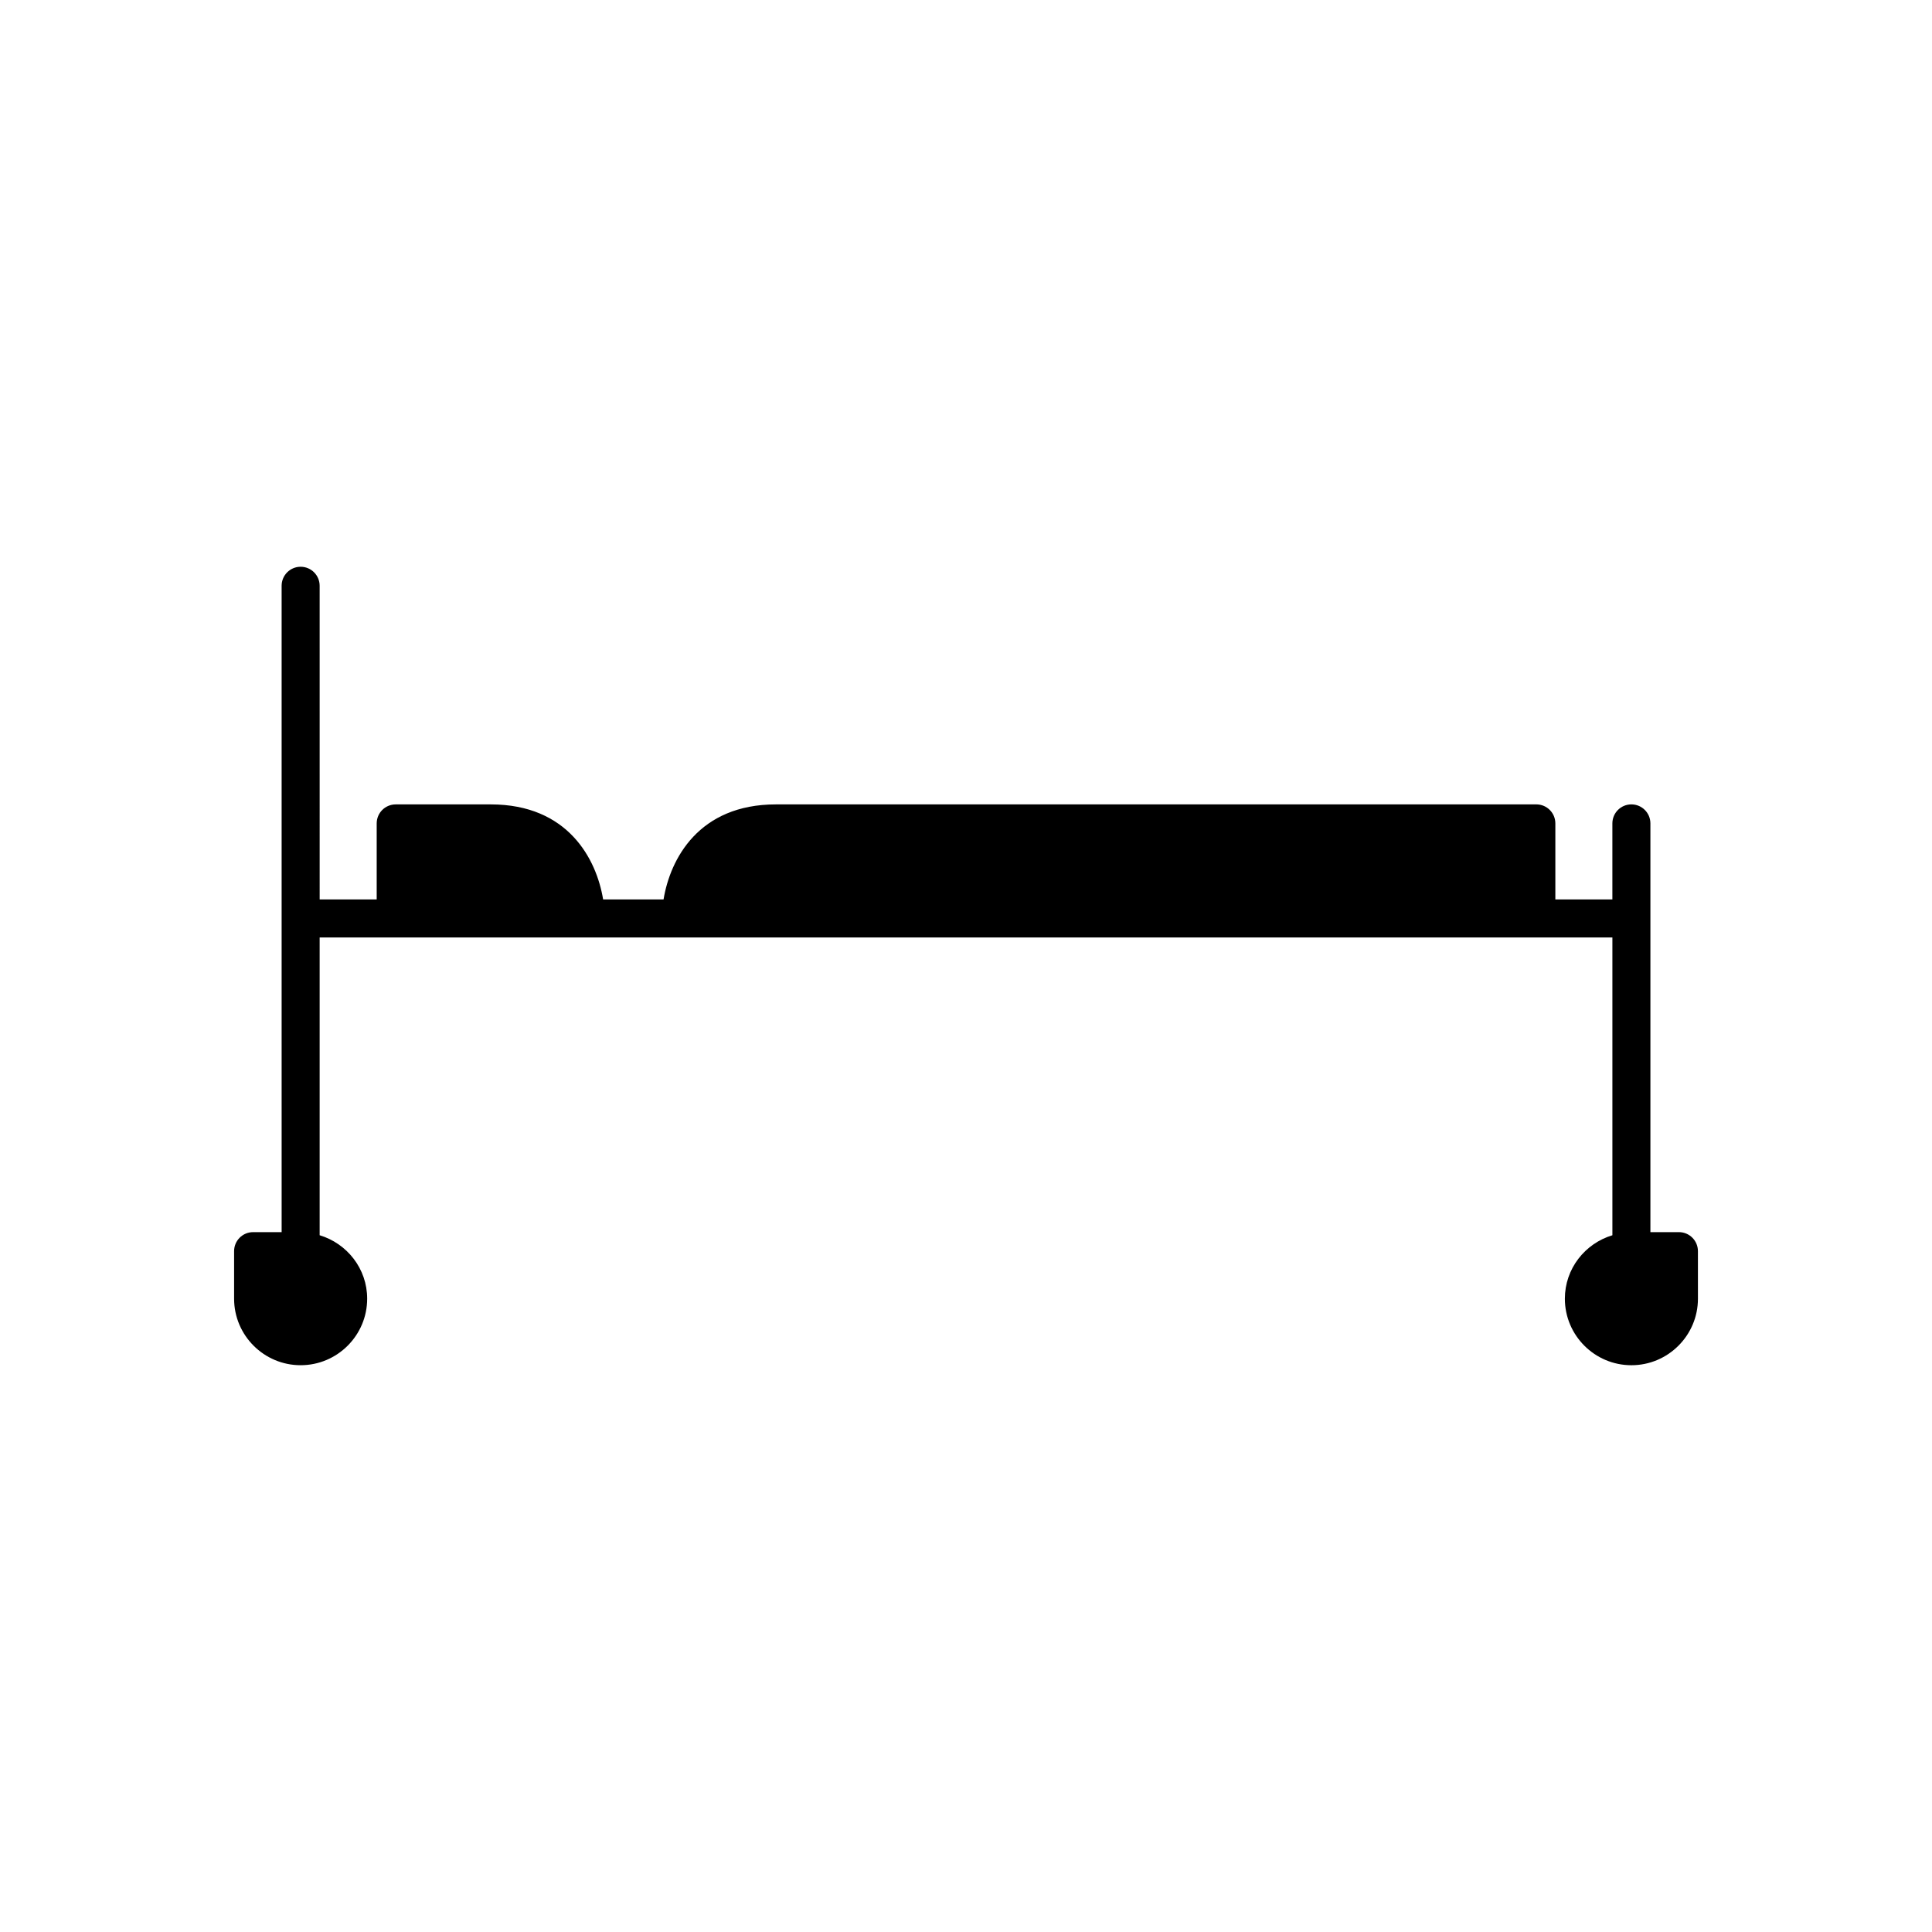
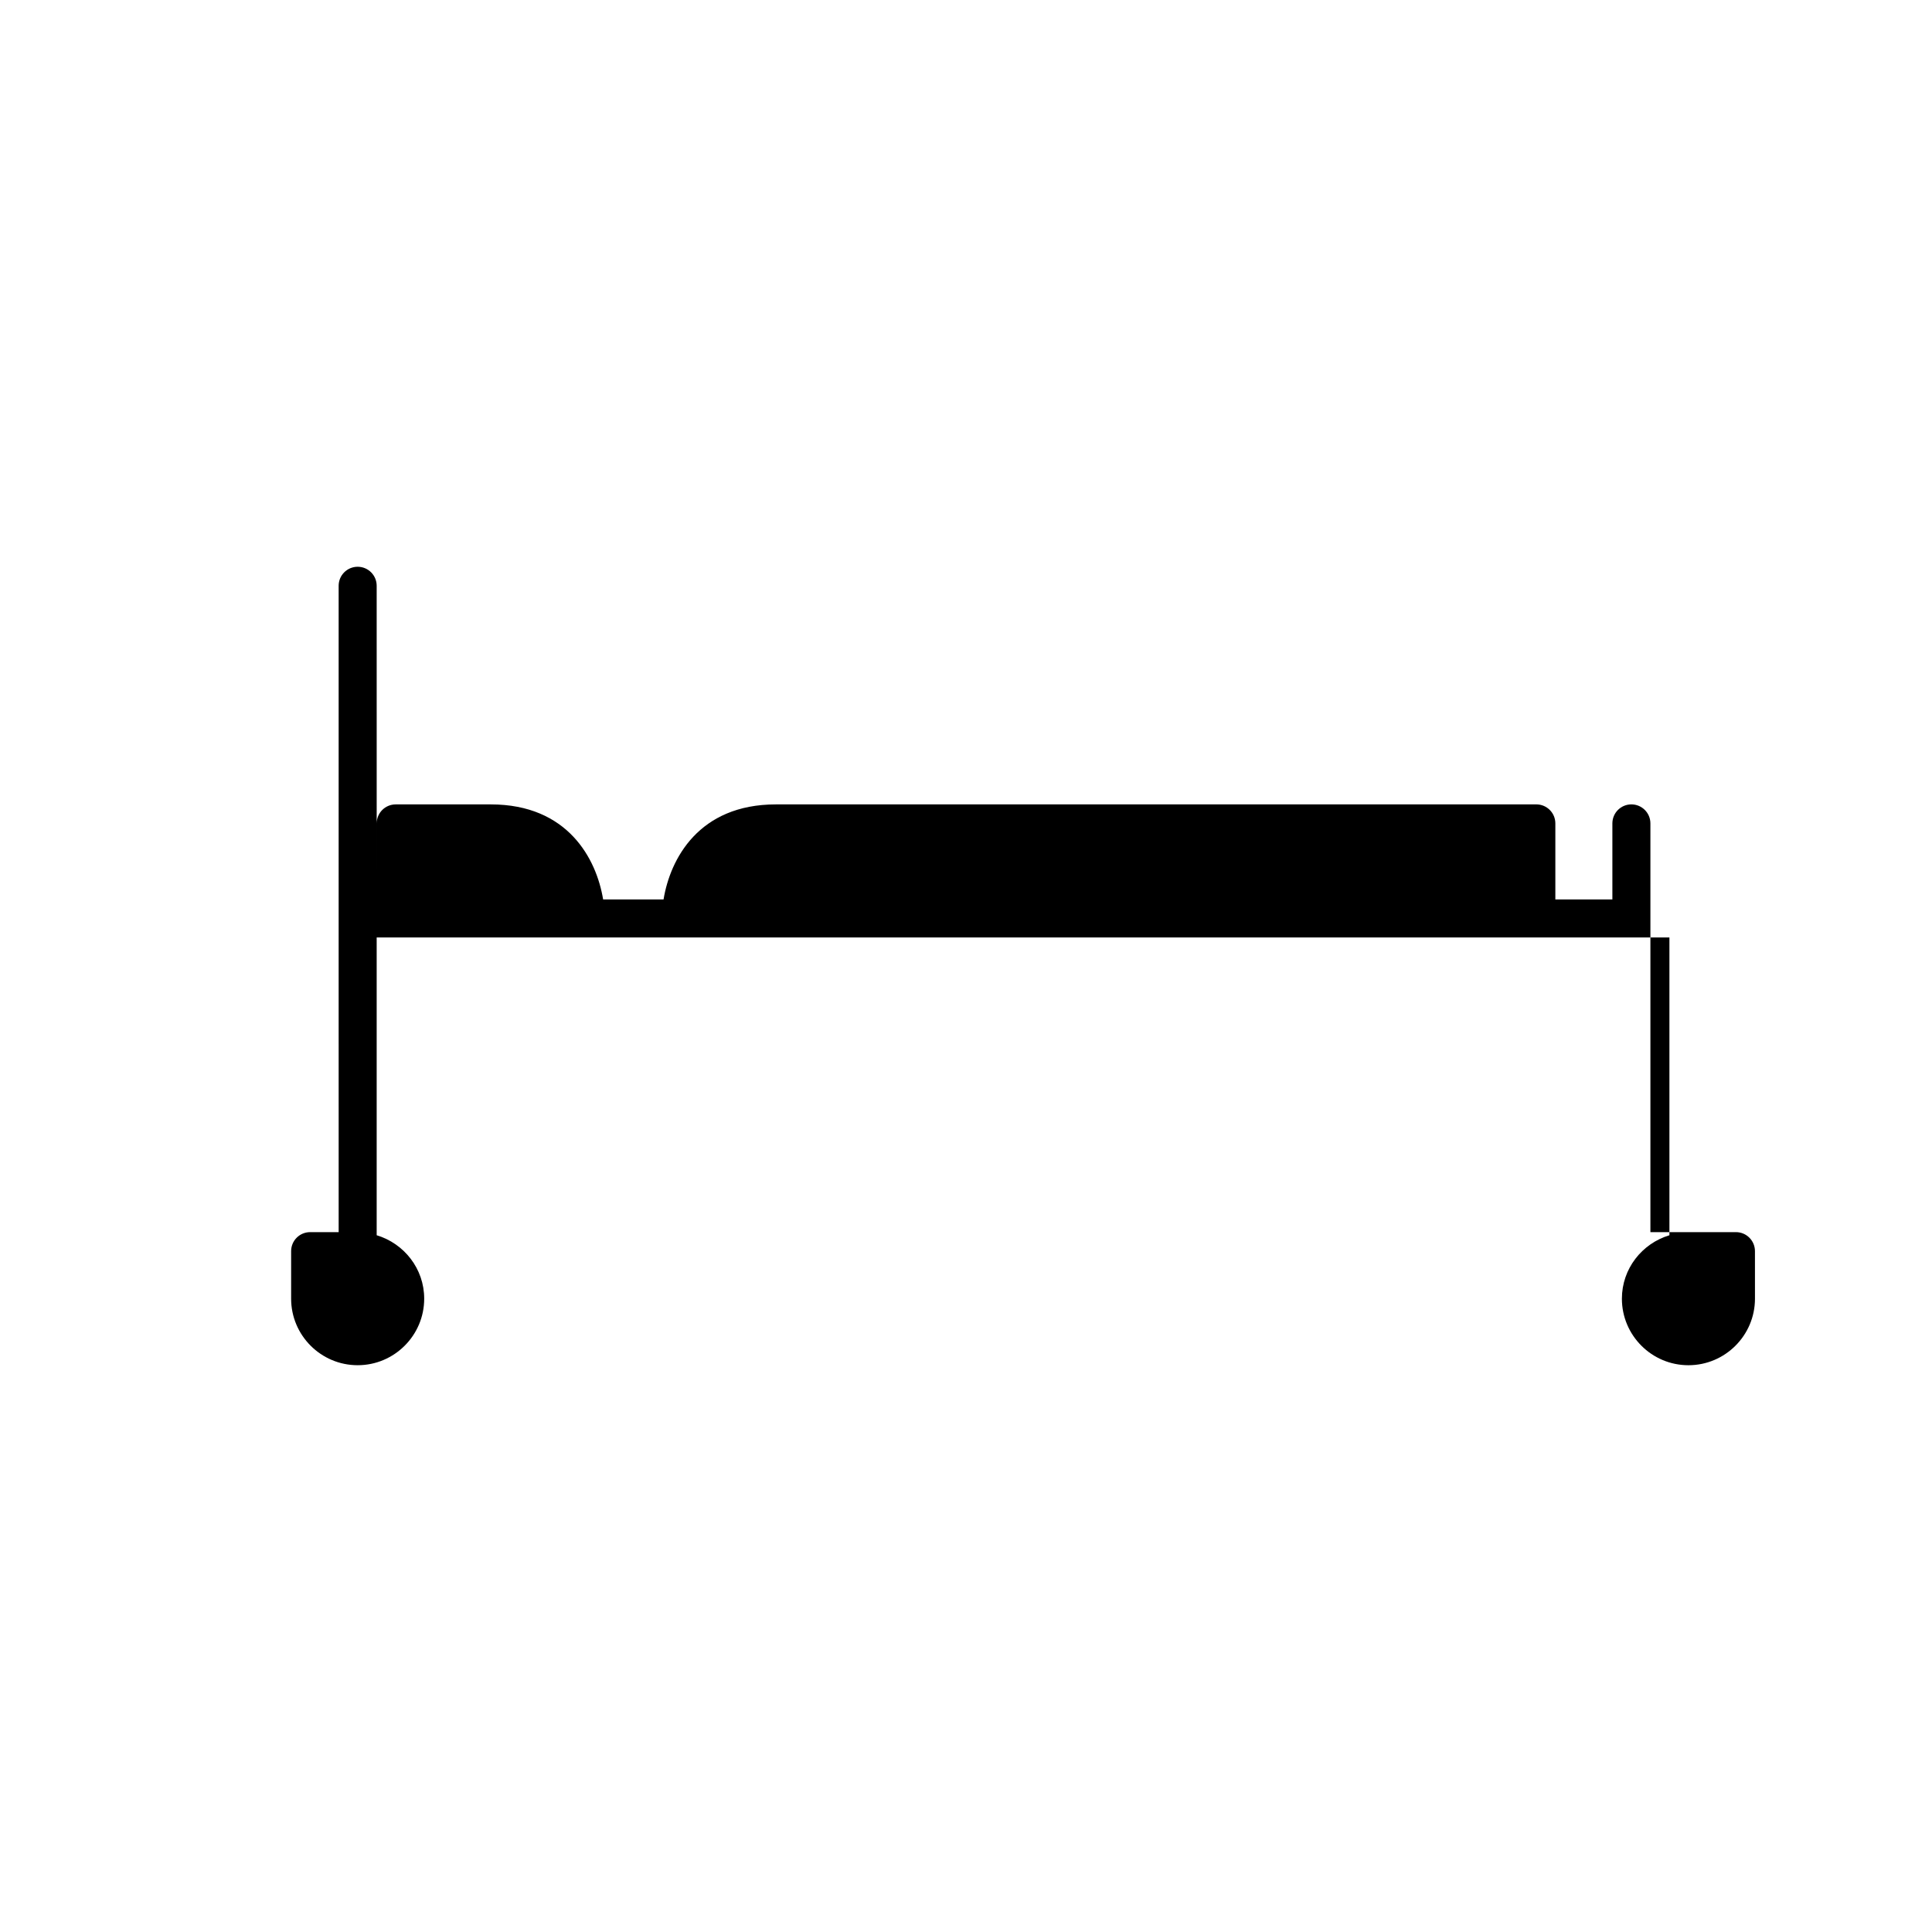
<svg xmlns="http://www.w3.org/2000/svg" fill="#000000" width="800px" height="800px" version="1.1" viewBox="144 144 512 512">
-   <path d="m588.93 470.53h-7.555v-108.32c0-2.781-2.254-5.039-5.039-5.039-2.785 0-5.039 2.254-5.039 5.039v20.152h-15.113v-20.152c0-2.781-2.254-5.039-5.039-5.039l-201.52 0.004c-20.457 0-28.016 14.461-29.777 25.191h-16.012c-1.762-10.73-9.32-25.191-29.777-25.191h-25.191c-2.785 0-5.039 2.254-5.039 5.039v20.152h-15.113l-0.004-83.129c0-2.781-2.254-5.039-5.039-5.039-2.785 0-5.039 2.254-5.039 5.039v88.168l0.004 83.125h-7.559c-2.785 0-5.039 2.254-5.039 5.039v12.594c0 9.723 7.91 17.633 17.633 17.633 9.723 0 17.633-7.91 17.633-17.633 0-7.961-5.336-14.625-12.594-16.812v-78.91h342.59v78.914c-7.258 2.184-12.594 8.852-12.594 16.812 0 9.723 7.91 17.633 17.633 17.633 9.723 0 17.633-7.91 17.633-17.633l-0.004-12.598c0-2.781-2.254-5.039-5.039-5.039z" />
+   <path d="m588.93 470.53h-7.555v-108.32c0-2.781-2.254-5.039-5.039-5.039-2.785 0-5.039 2.254-5.039 5.039v20.152h-15.113v-20.152c0-2.781-2.254-5.039-5.039-5.039l-201.52 0.004c-20.457 0-28.016 14.461-29.777 25.191h-16.012c-1.762-10.73-9.32-25.191-29.777-25.191h-25.191c-2.785 0-5.039 2.254-5.039 5.039v20.152l-0.004-83.129c0-2.781-2.254-5.039-5.039-5.039-2.785 0-5.039 2.254-5.039 5.039v88.168l0.004 83.125h-7.559c-2.785 0-5.039 2.254-5.039 5.039v12.594c0 9.723 7.91 17.633 17.633 17.633 9.723 0 17.633-7.91 17.633-17.633 0-7.961-5.336-14.625-12.594-16.812v-78.91h342.59v78.914c-7.258 2.184-12.594 8.852-12.594 16.812 0 9.723 7.91 17.633 17.633 17.633 9.723 0 17.633-7.91 17.633-17.633l-0.004-12.598c0-2.781-2.254-5.039-5.039-5.039z" />
</svg>